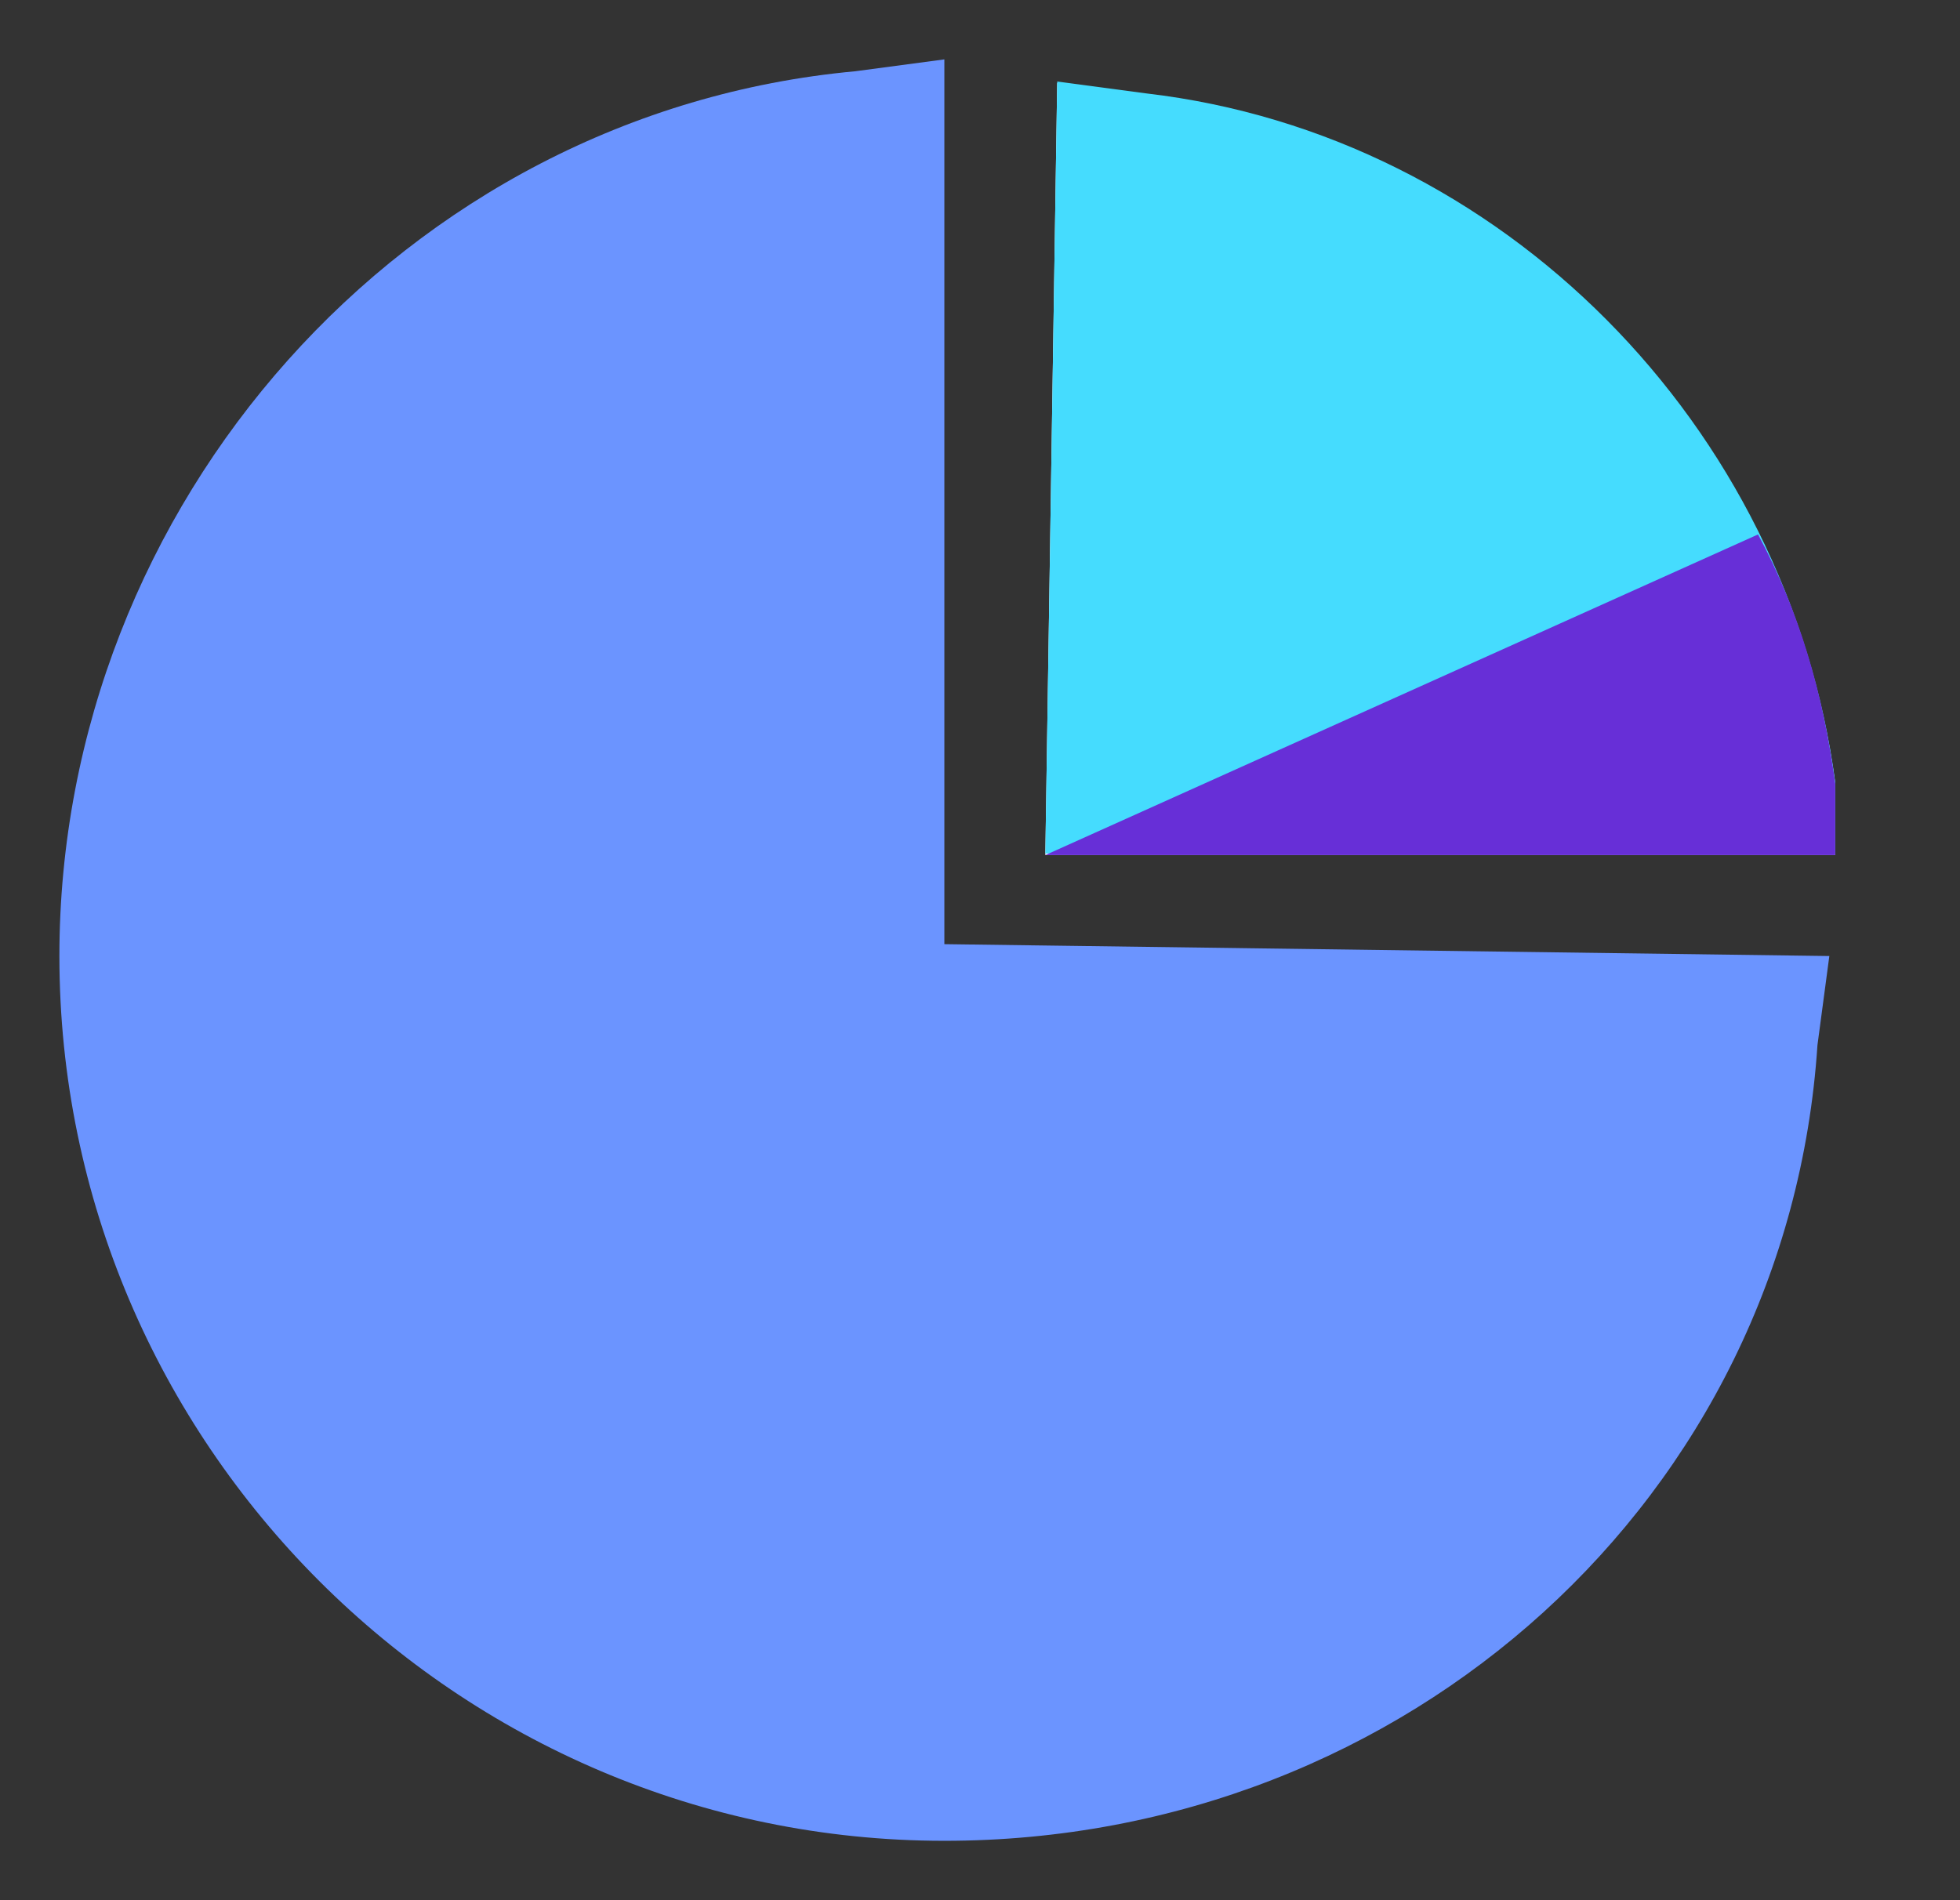
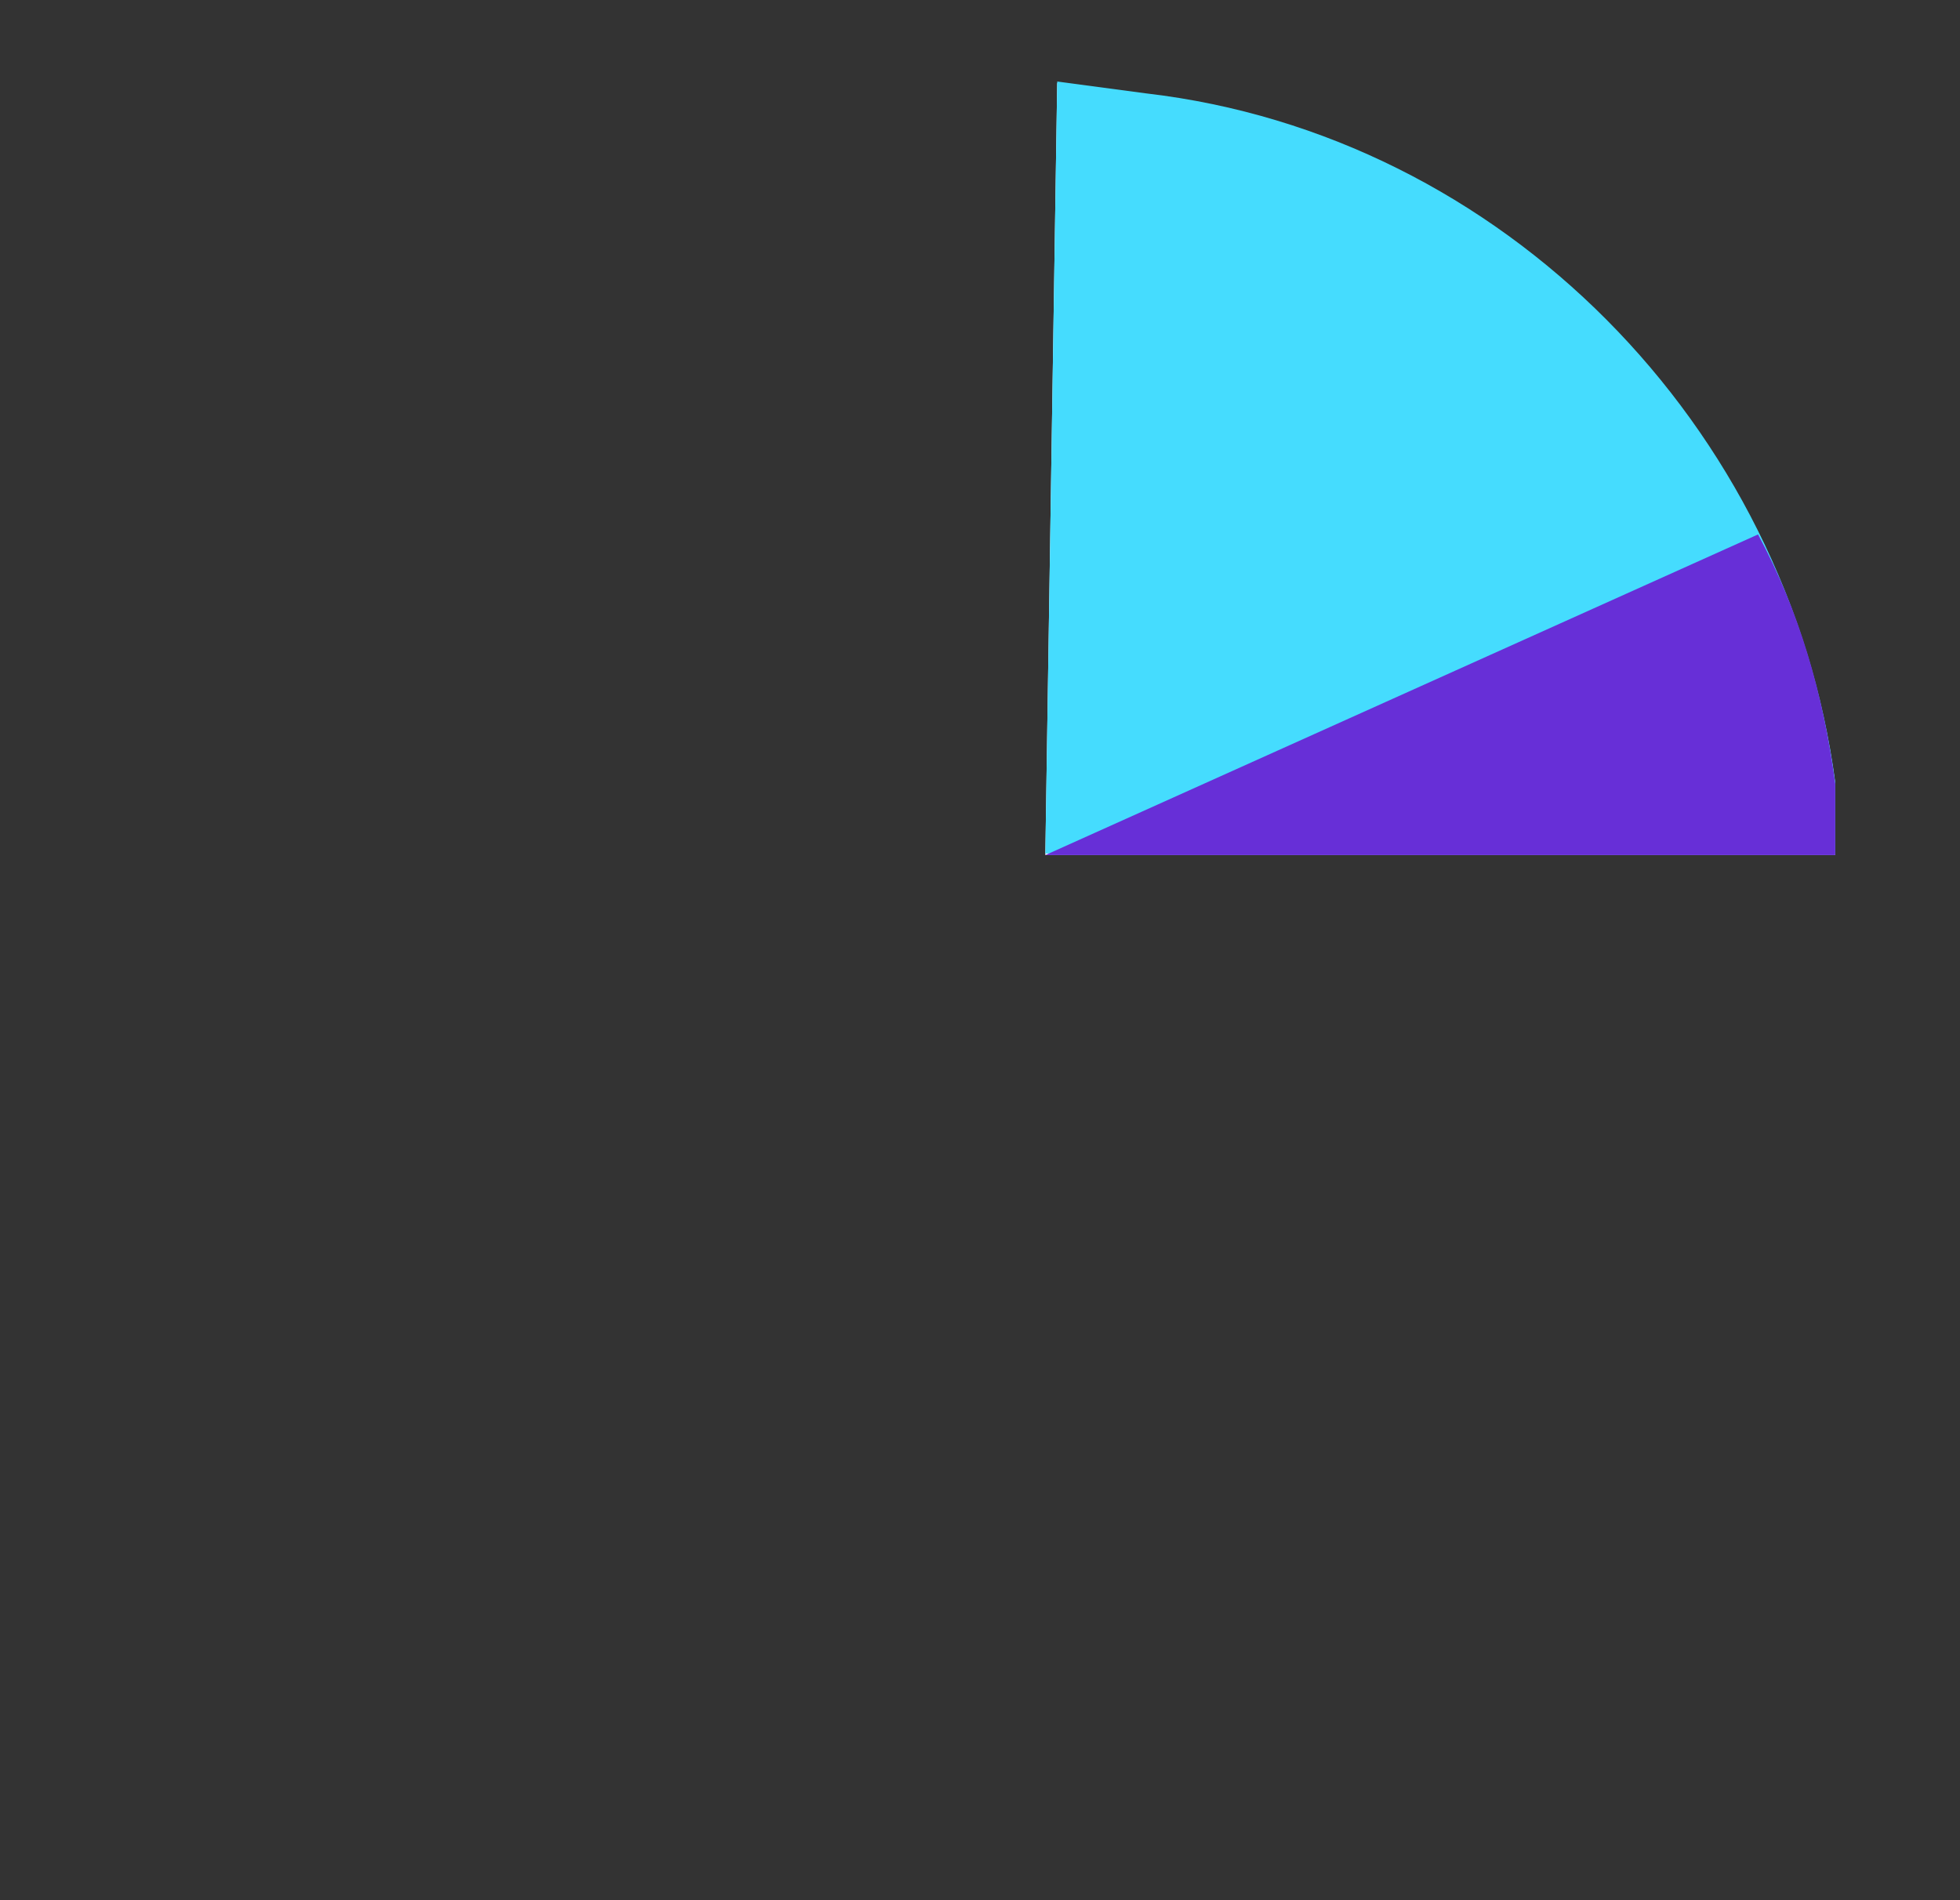
<svg xmlns="http://www.w3.org/2000/svg" t="1732243815938" class="icon" viewBox="0 0 1056 1024" version="1.1" p-id="8098" width="132" height="128">
  <rect x="0" y="0" width="1056" height="1024" fill="#333333" stroke="none" />
  <path d="M985.6 460.8H563.2l6.4-416 48 6.4c192 22.4 345.6 179.2 371.2 371.2v38.4h-3.2z" fill="#FFFFFF" p-id="8099" />
-   <path d="M508.8 992C246.4 992 32 777.6 32 515.2 32 272 217.6 60.8 460.8 38.4l48-6.4v476.8l476.8 6.4-6.4 48C963.2 806.4 758.4 992 508.8 992z" fill="#6B94FF" p-id="8100" />
  <path d="M985.6 459.936H563.2l6.4-416 48 6.4c192 22.4 345.6 179.2 371.2 371.2v38.4h-3.2z" fill="#45DCFE" p-id="8101" />
  <path d="M988.8 460.8v-38.4c-6.4-48-19.2-92.8-41.6-134.4l-384 172.8H988.8z" fill="#672FD7" p-id="8102" />
</svg>